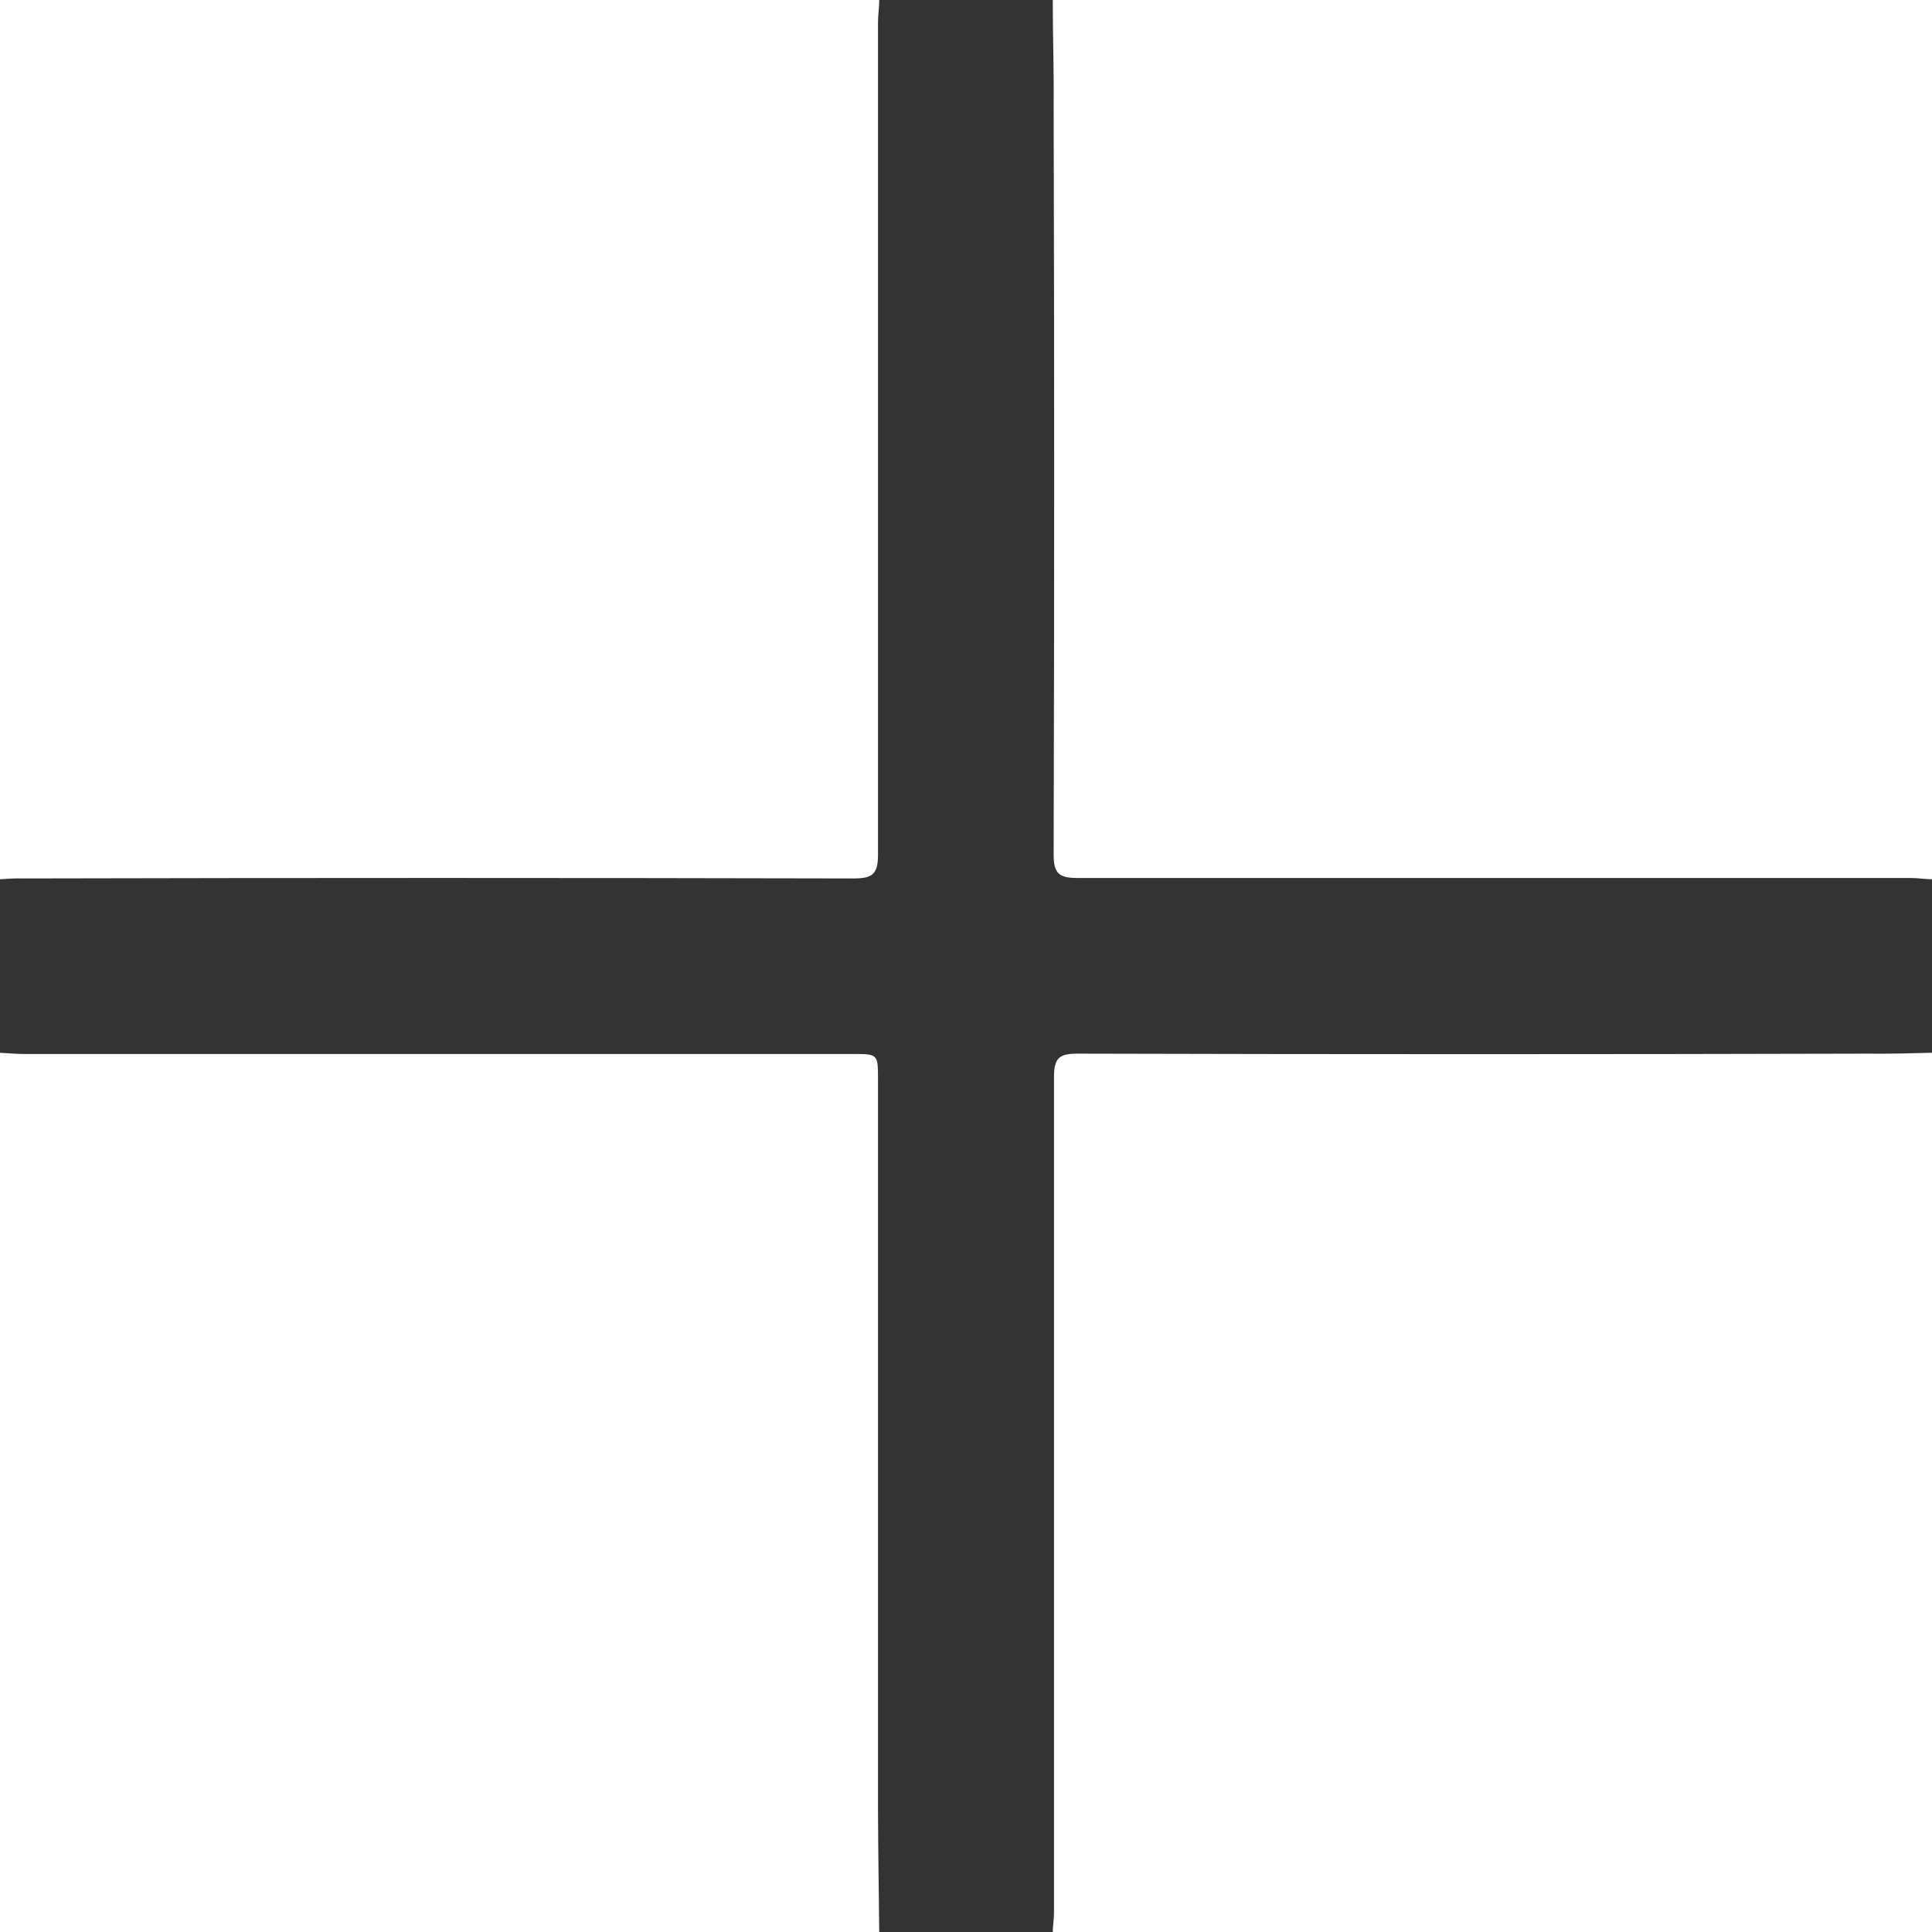
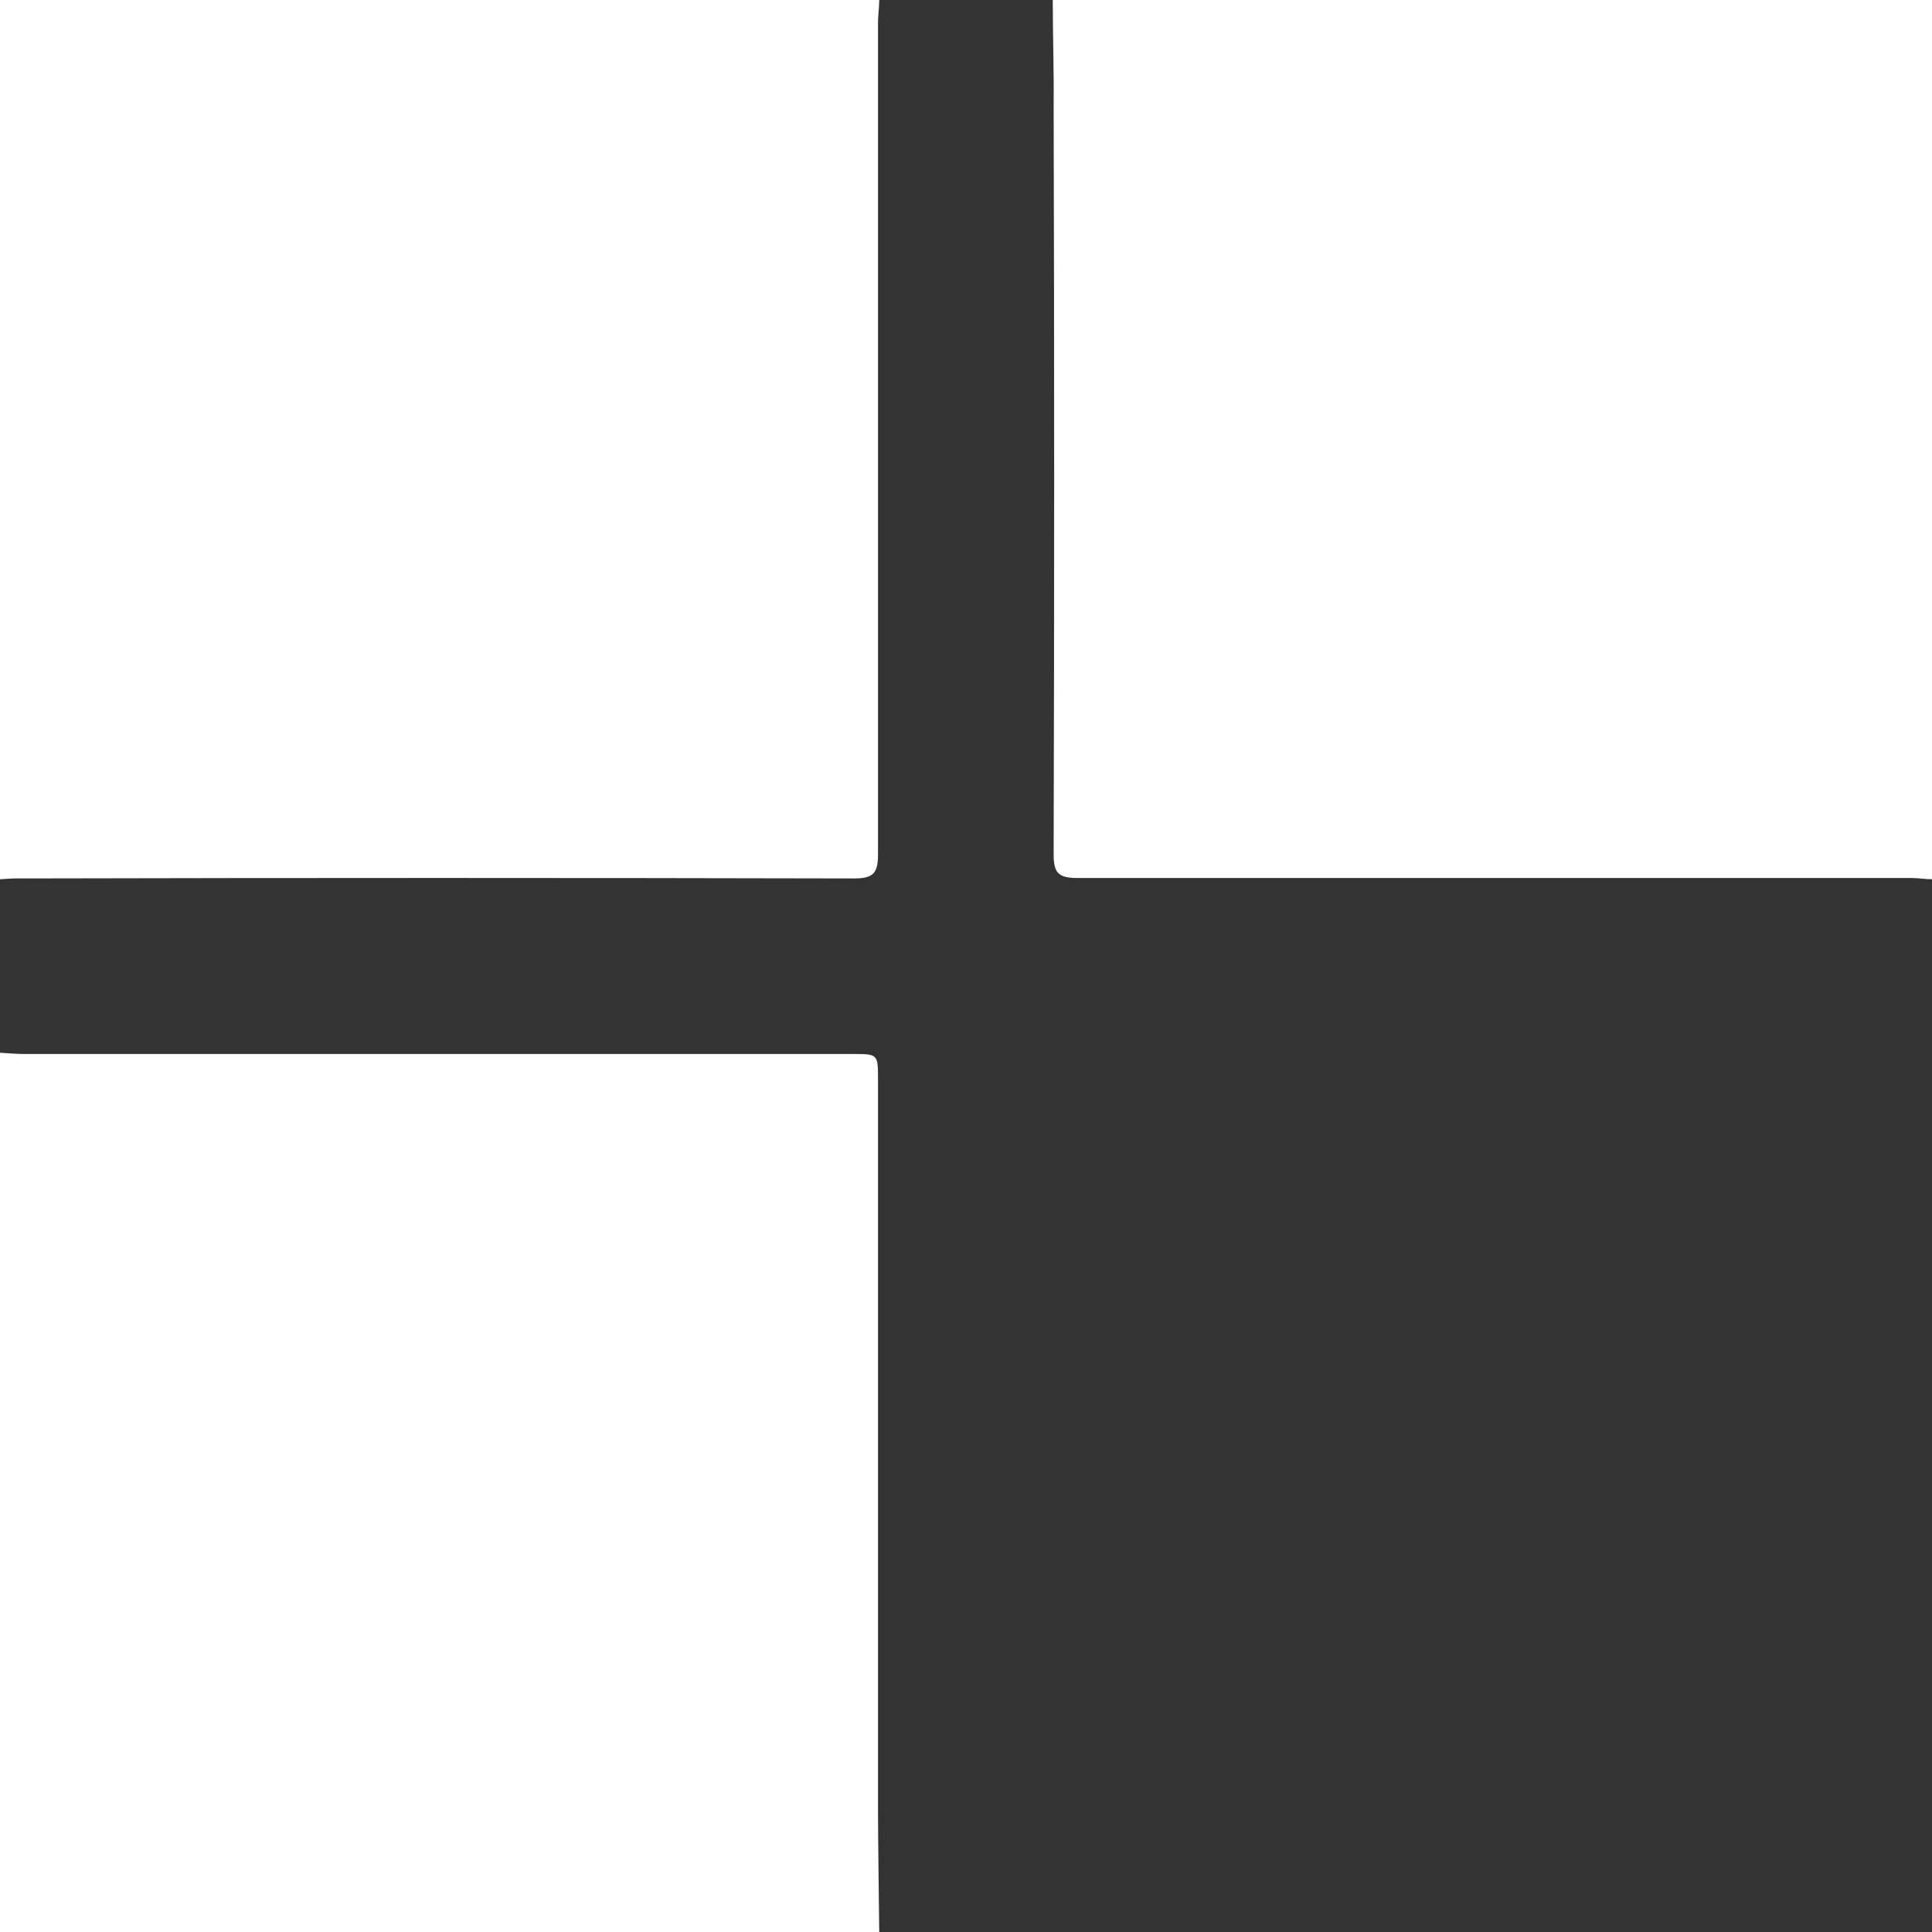
<svg xmlns="http://www.w3.org/2000/svg" width="22" height="22" viewBox="0 0 22 22">
  <rect x="0" y="0" width="22" height="22" fill="#333333" stroke="none" />
  <defs>
    <style>.a{fill:#fff;}</style>
  </defs>
  <g transform="translate(607 -1)">
    <path class="a" d="M-607,11.012V1h10.012c0,.085-.014.171-.014.256q0,4.736,0,9.473c0,.218-.056.274-.274.274q-4.736-.011-9.473,0C-606.829,11-606.915,11.007-607,11.012Z" />
    <path class="a" d="M-328,1h10.012V11.012c-.078,0-.156-.014-.235-.014q-4.747,0-9.494,0c-.218,0-.274-.055-.273-.274q.012-4.264,0-8.528C-327.986,1.8-328,1.4-328,1Z" transform="translate(-267.012)" />
    <path class="a" d="M-596.988,290.012H-607V280c.093.005.185.014.278.014h9.43c.289,0,.29,0,.29.289q0,4.167,0,8.334C-597,289.1-596.993,289.554-596.988,290.012Z" transform="translate(0 -267.012)" />
-     <path class="a" d="M-317.988,280v10.012H-328c0-.071.014-.142.014-.213q0-4.758,0-9.517c0-.219.054-.273.272-.272q4.5.012,9,0C-318.474,280.014-318.231,280.005-317.988,280Z" transform="translate(-267.012 -267.012)" />
  </g>
</svg>